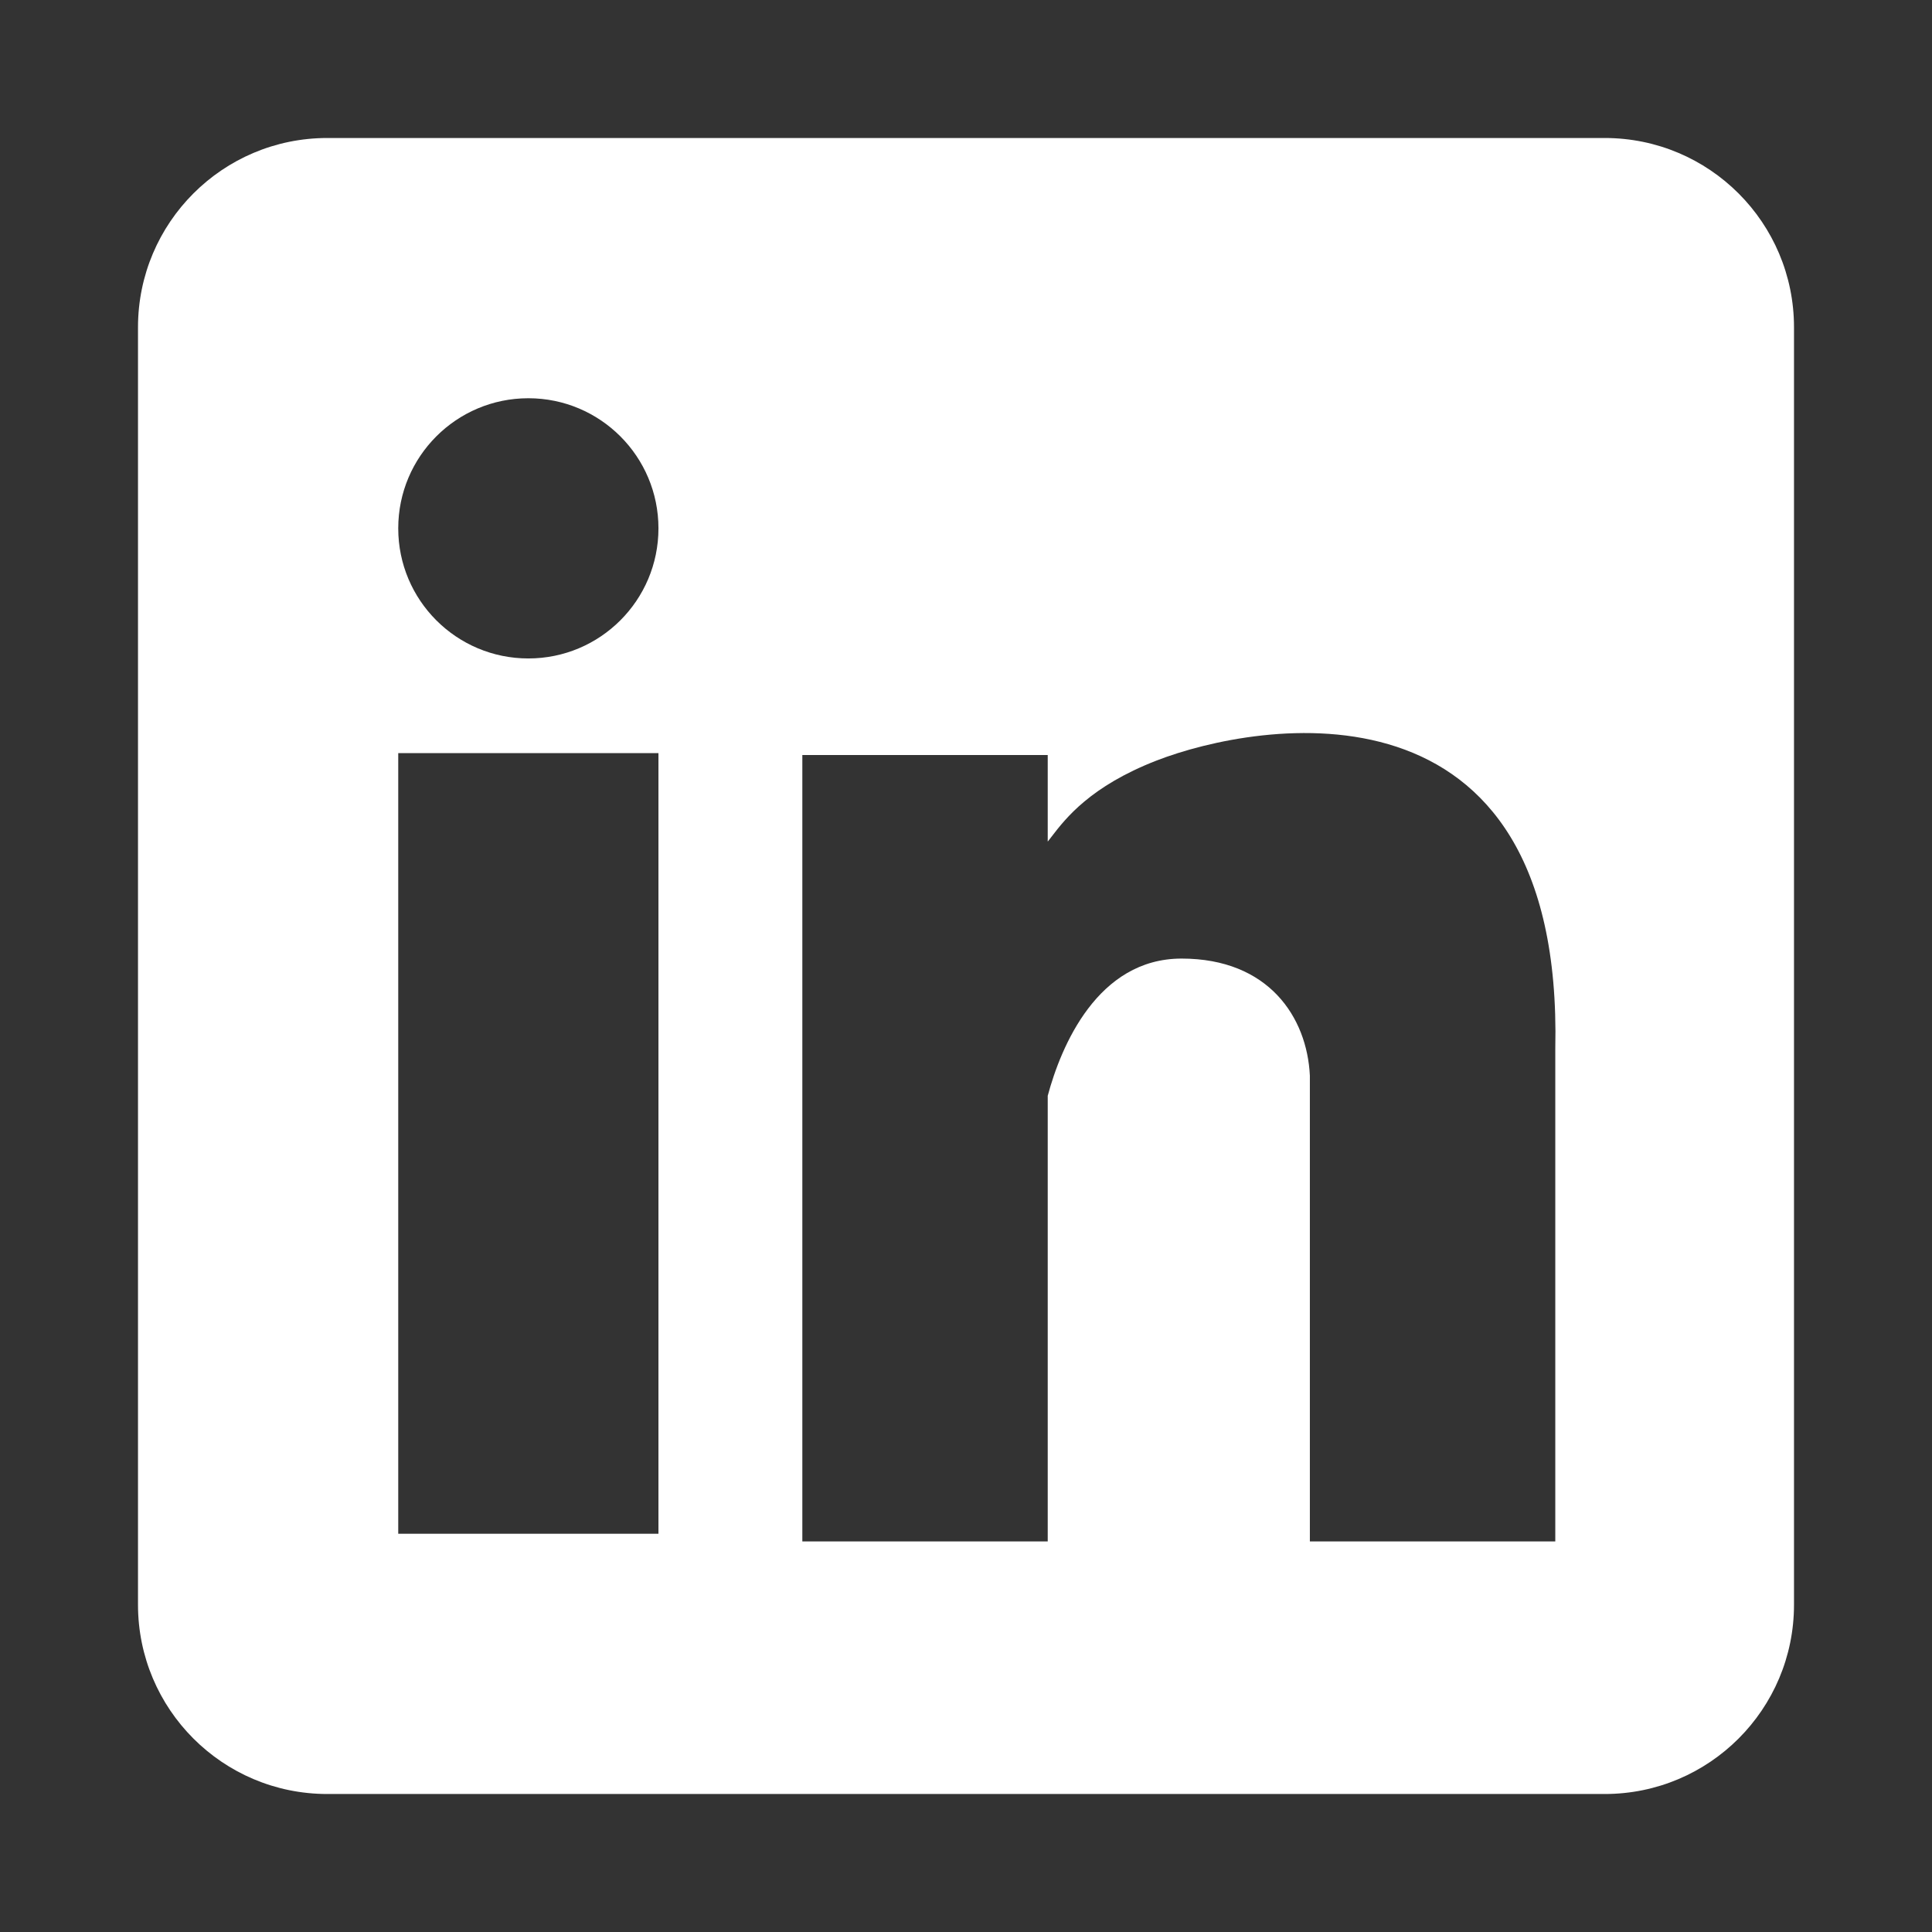
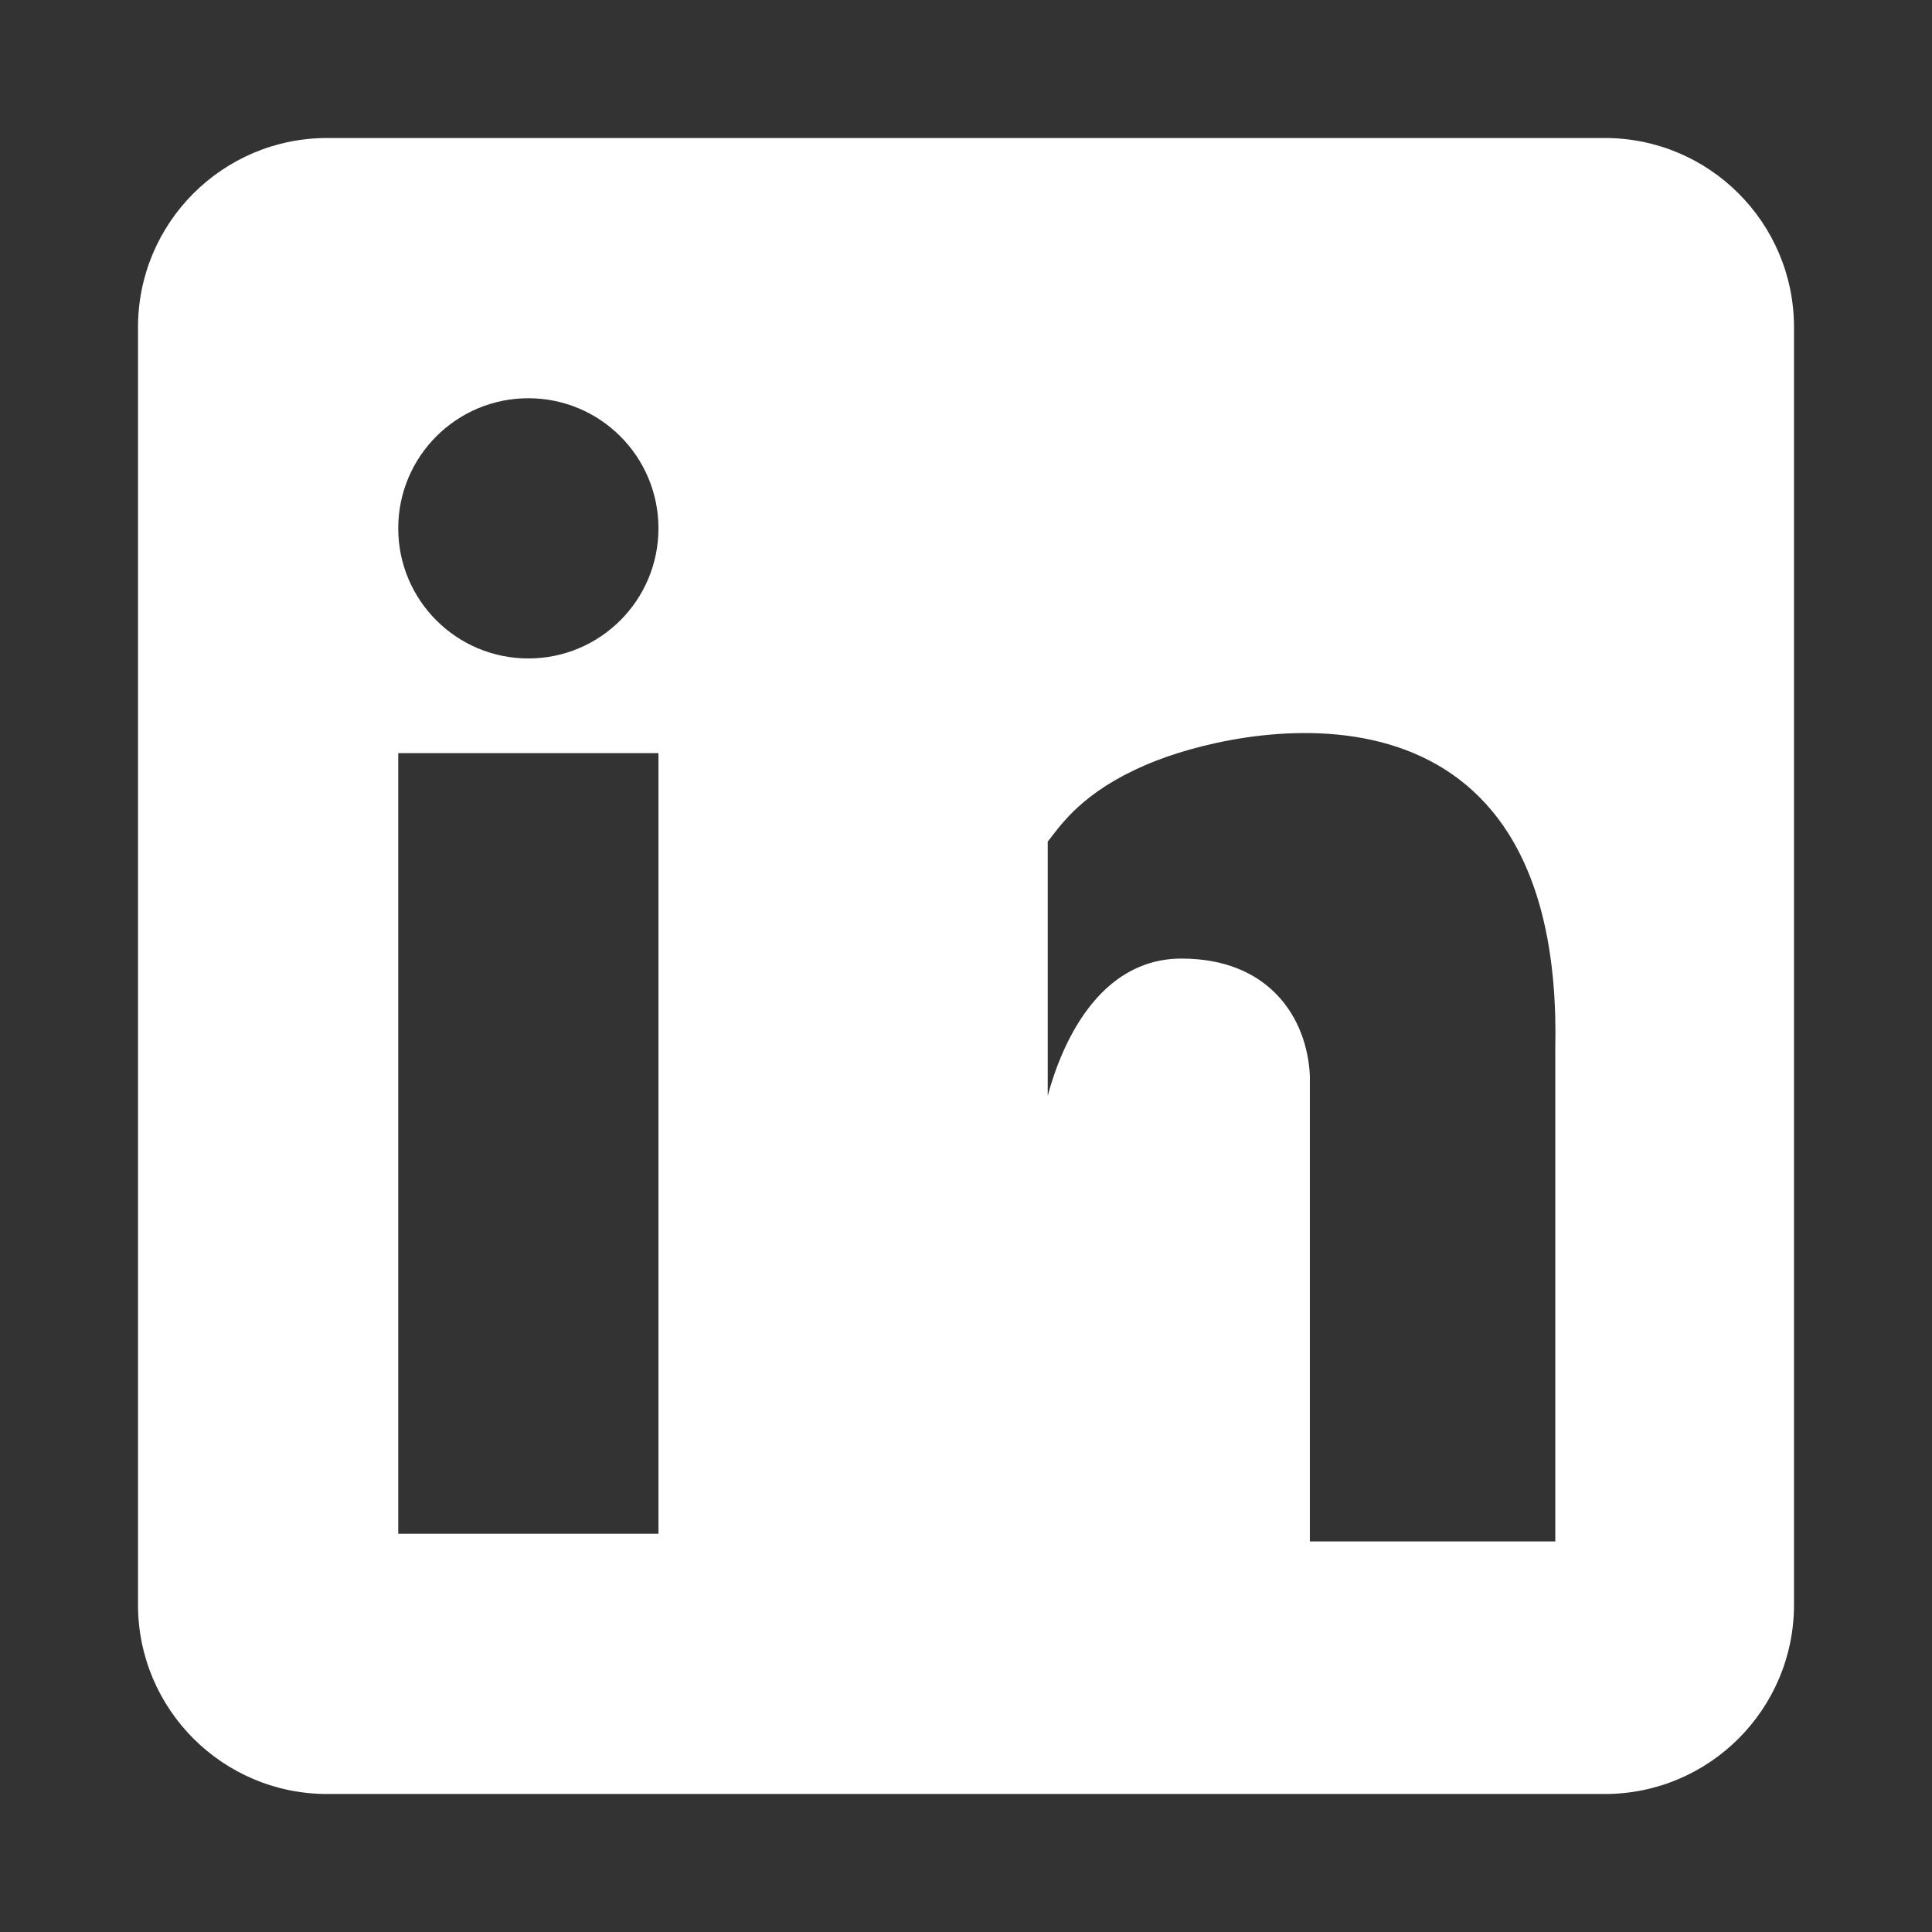
<svg xmlns="http://www.w3.org/2000/svg" width="70" height="70" viewBox="0 0 70 70" fill="none">
  <rect x="0" y="0" width="70" height="70" fill="#333333" stroke="none" />
-   <path fill-rule="evenodd" clip-rule="evenodd" d="M11.857 5C8.07 5 5 8.07 5 11.857V58.143C5 61.93 8.07 65 11.857 65H58.143C61.93 65 65 61.93 65 58.143V11.857C65 8.07 61.93 5 58.143 5H11.857ZM19.143 23.857C21.747 23.857 23.857 21.747 23.857 19.143C23.857 16.539 21.747 14.429 19.143 14.429C16.539 14.429 14.429 16.539 14.429 19.143C14.429 21.747 16.539 23.857 19.143 23.857ZM37.961 39.703C38.442 37.909 39.765 34.731 42.811 34.731C45.964 34.731 47.358 36.853 47.459 38.975V55.849H56.351V37.998C56.653 24.158 45.539 26.143 41.902 27.557C39.505 28.49 38.611 29.65 38.108 30.304C38.074 30.348 38.041 30.39 38.011 30.43L37.961 30.492V27.356H29.07V55.849H37.961V39.703ZM23.857 27.286H14.429V55.571H23.857V27.286Z" fill="white" />
+   <path fill-rule="evenodd" clip-rule="evenodd" d="M11.857 5C8.07 5 5 8.07 5 11.857V58.143C5 61.93 8.07 65 11.857 65H58.143C61.93 65 65 61.93 65 58.143V11.857C65 8.07 61.93 5 58.143 5H11.857ZM19.143 23.857C21.747 23.857 23.857 21.747 23.857 19.143C23.857 16.539 21.747 14.429 19.143 14.429C16.539 14.429 14.429 16.539 14.429 19.143C14.429 21.747 16.539 23.857 19.143 23.857ZM37.961 39.703C38.442 37.909 39.765 34.731 42.811 34.731C45.964 34.731 47.358 36.853 47.459 38.975V55.849H56.351V37.998C56.653 24.158 45.539 26.143 41.902 27.557C39.505 28.49 38.611 29.65 38.108 30.304C38.074 30.348 38.041 30.39 38.011 30.43L37.961 30.492V27.356H29.07H37.961V39.703ZM23.857 27.286H14.429V55.571H23.857V27.286Z" fill="white" />
</svg>